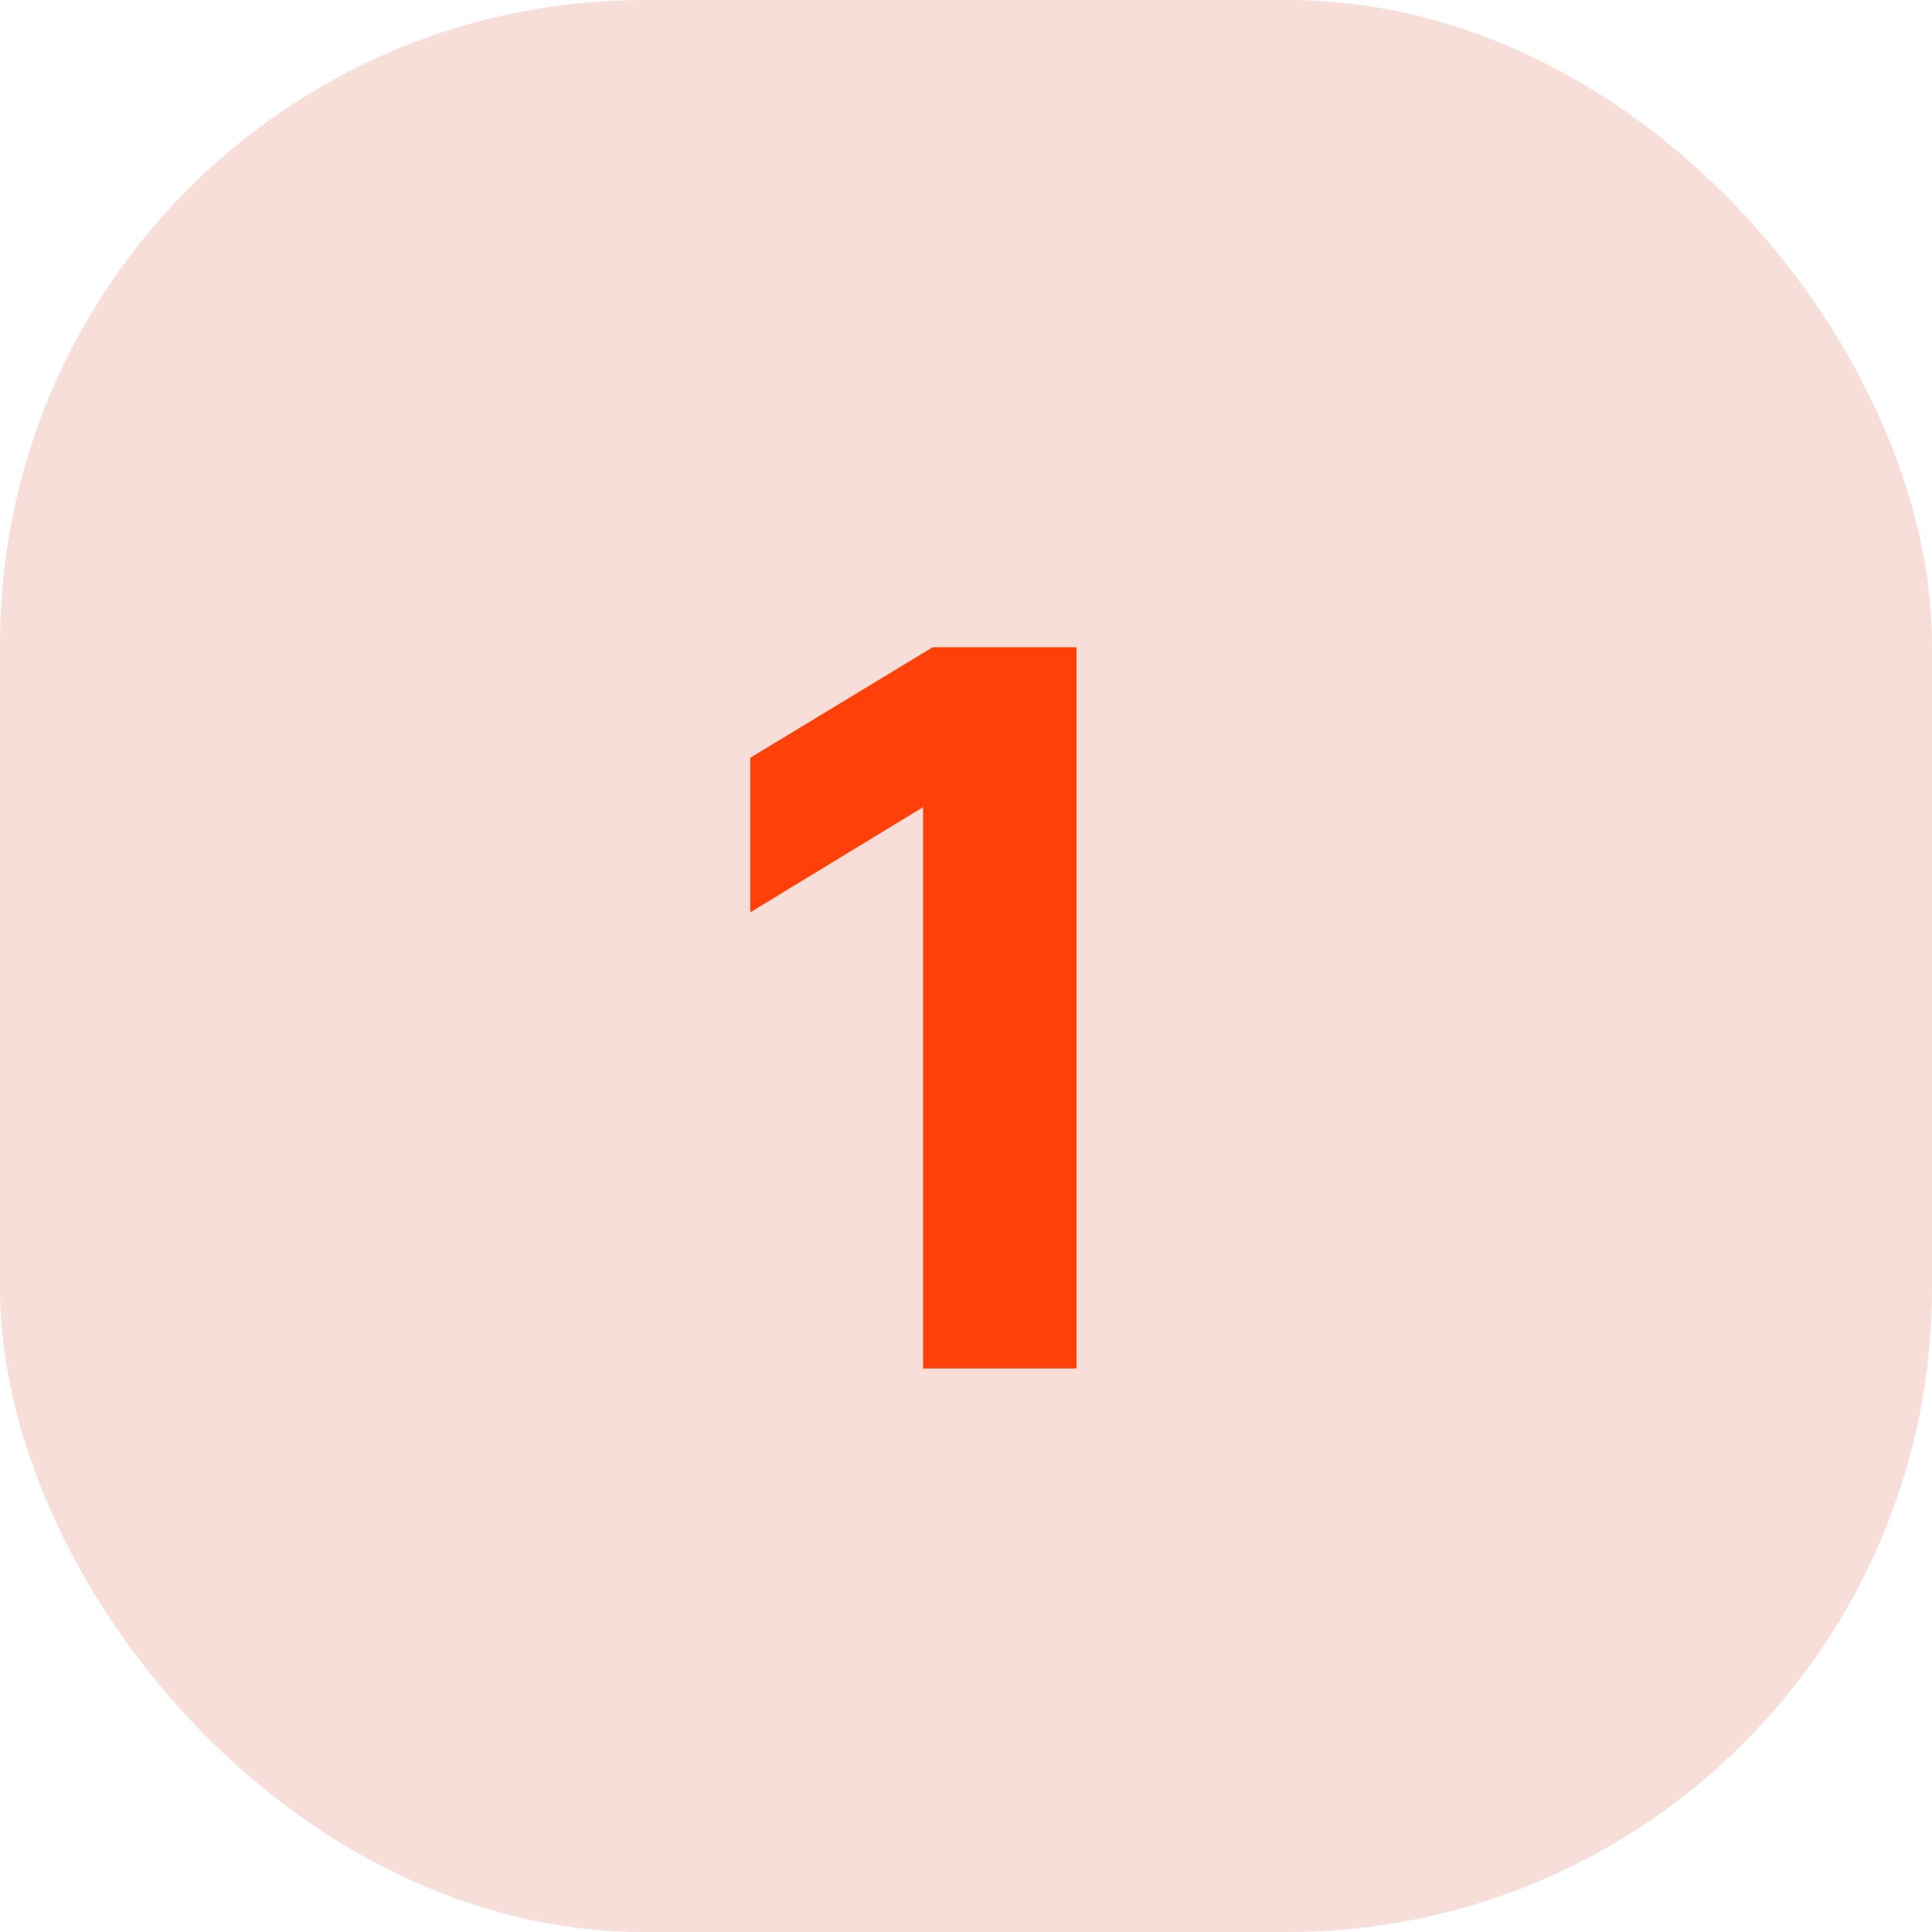
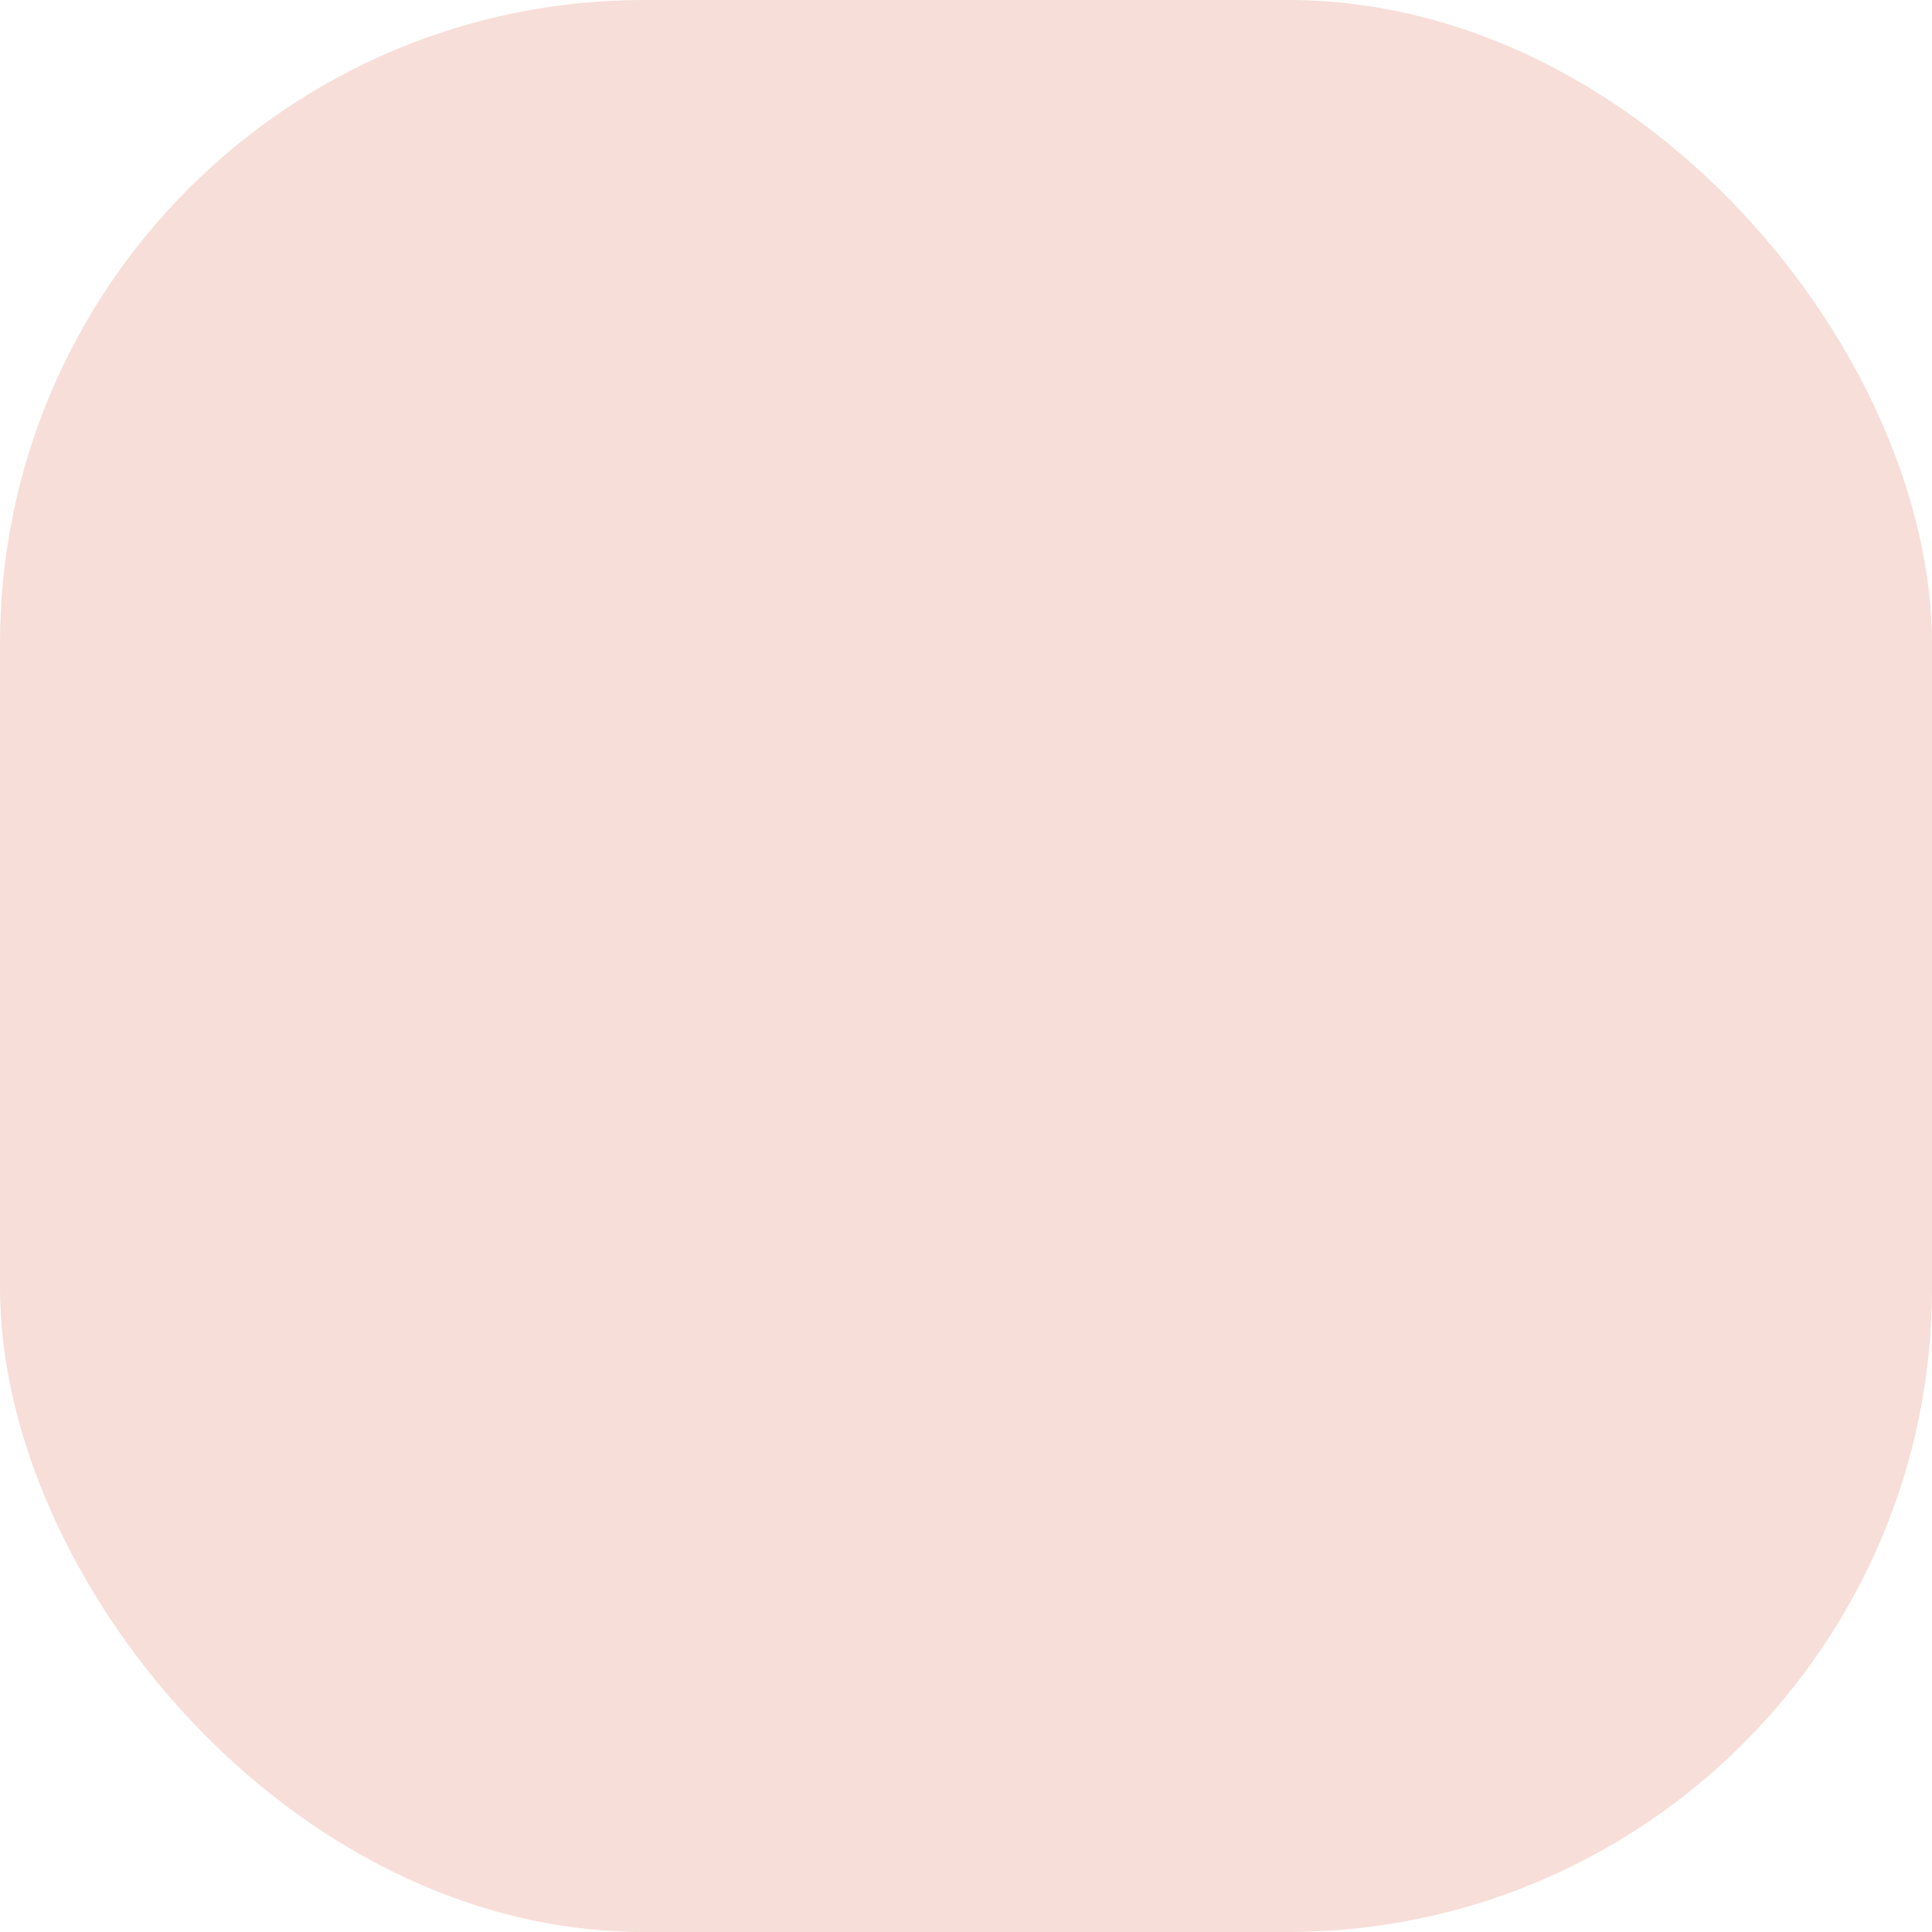
<svg xmlns="http://www.w3.org/2000/svg" width="72" height="72" viewBox="0 0 72 72" fill="none">
  <rect width="72" height="72" rx="24" fill="#F7DED8" />
-   <path d="M40.12 51H34.4V30.08L27.96 34V28.24L34.76 24.12H40.12V51Z" fill="#FF4009" />
</svg>